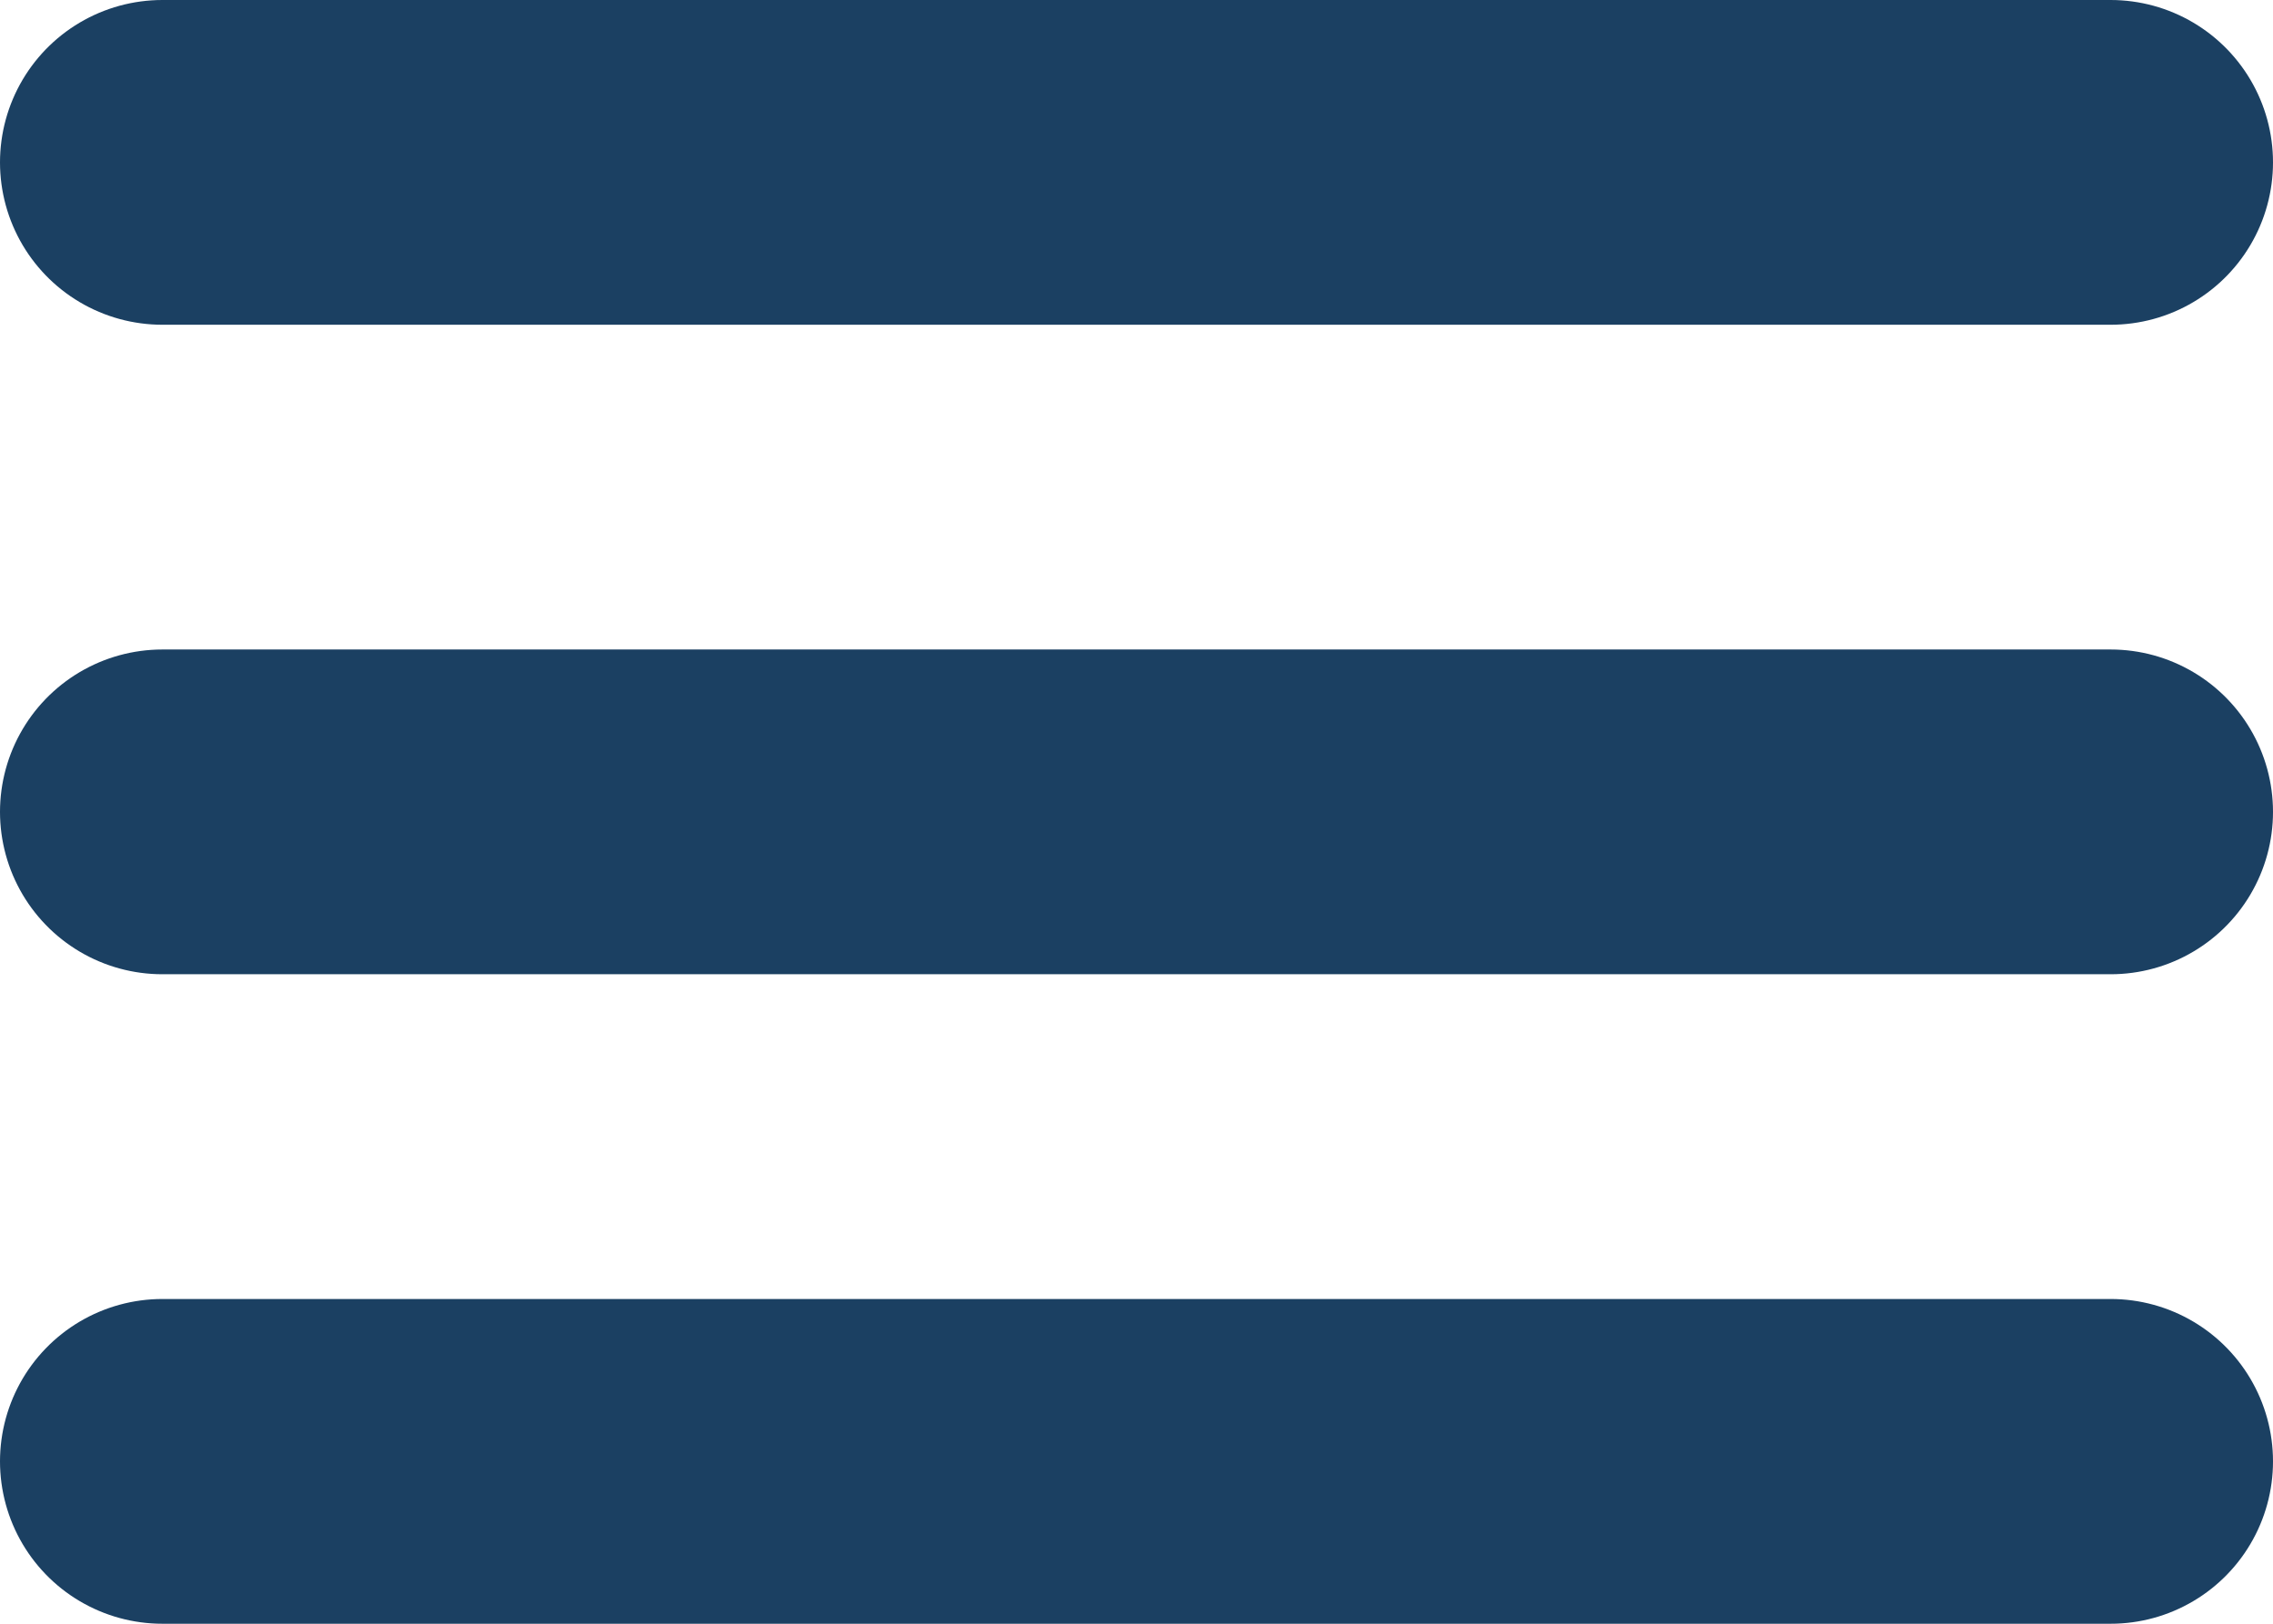
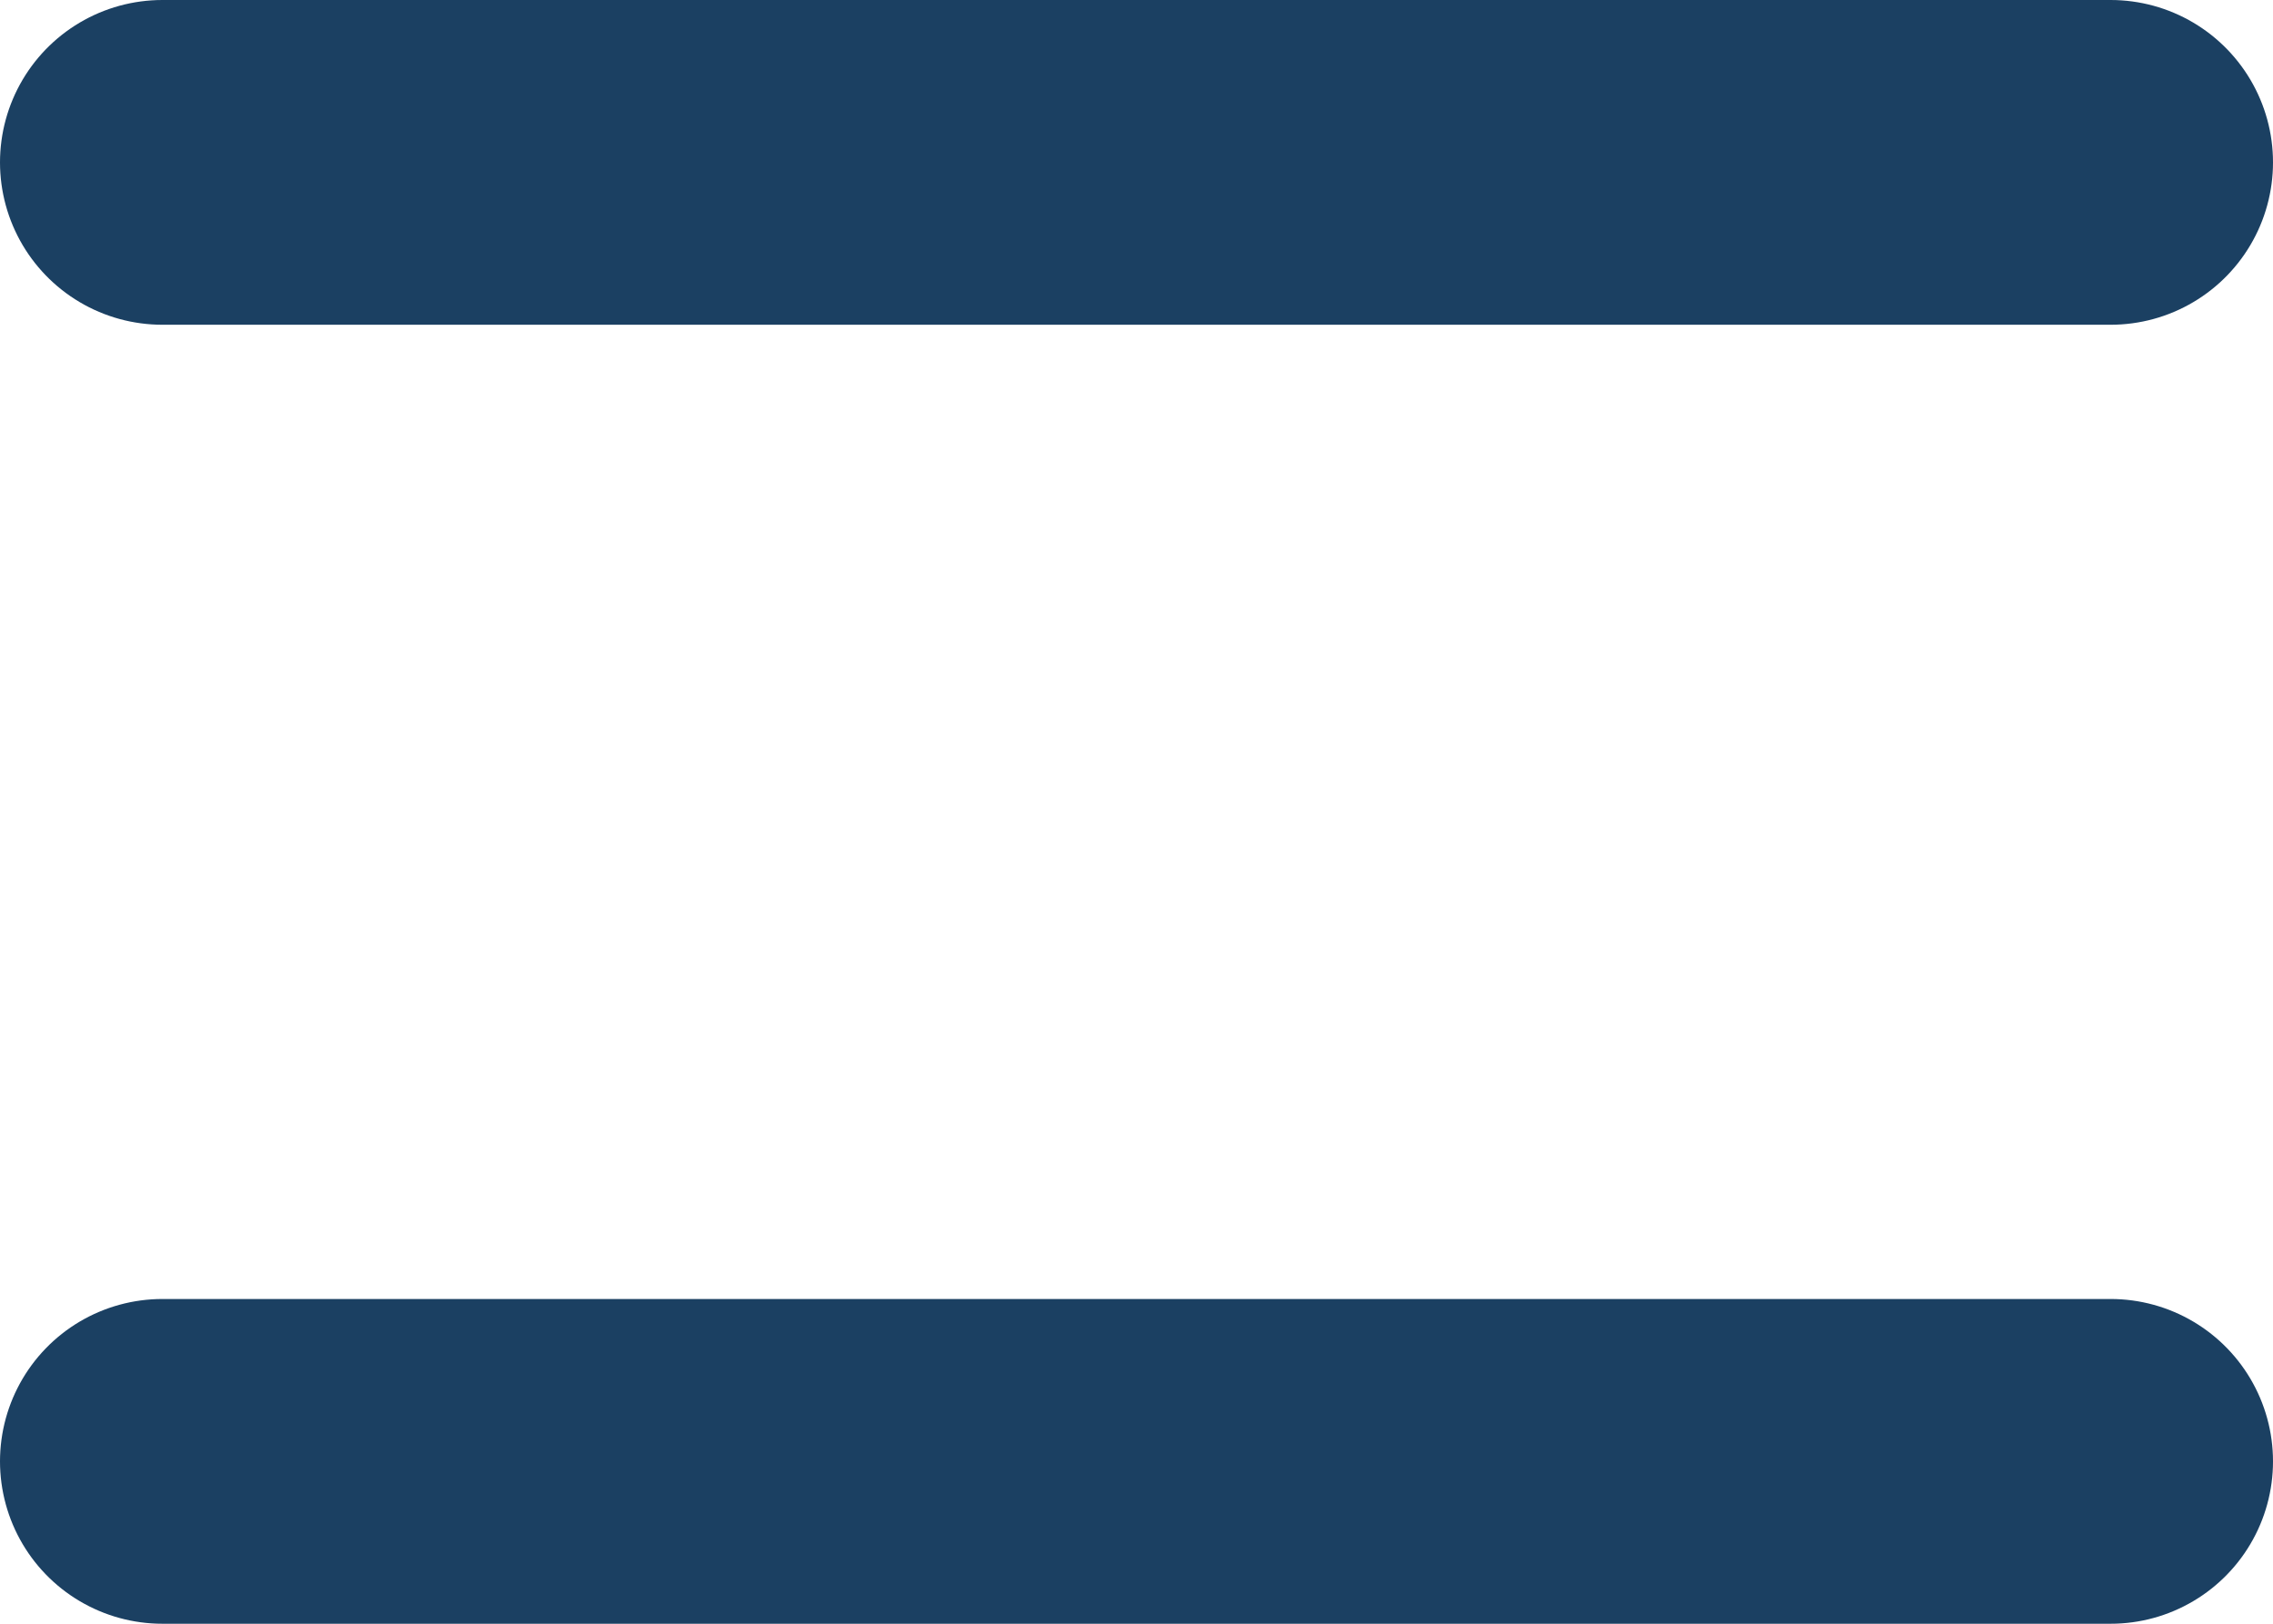
<svg xmlns="http://www.w3.org/2000/svg" width="14" height="10" viewBox="0 0 14 10" fill="none">
  <path d="M1 1H13" stroke="#1B4062" stroke-width="2" stroke-linecap="round" />
-   <path d="M1 5H13" stroke="#1B4062" stroke-width="2" stroke-linecap="round" />
  <path d="M1 9H13" stroke="#1B4062" stroke-width="2" stroke-linecap="round" />
</svg>